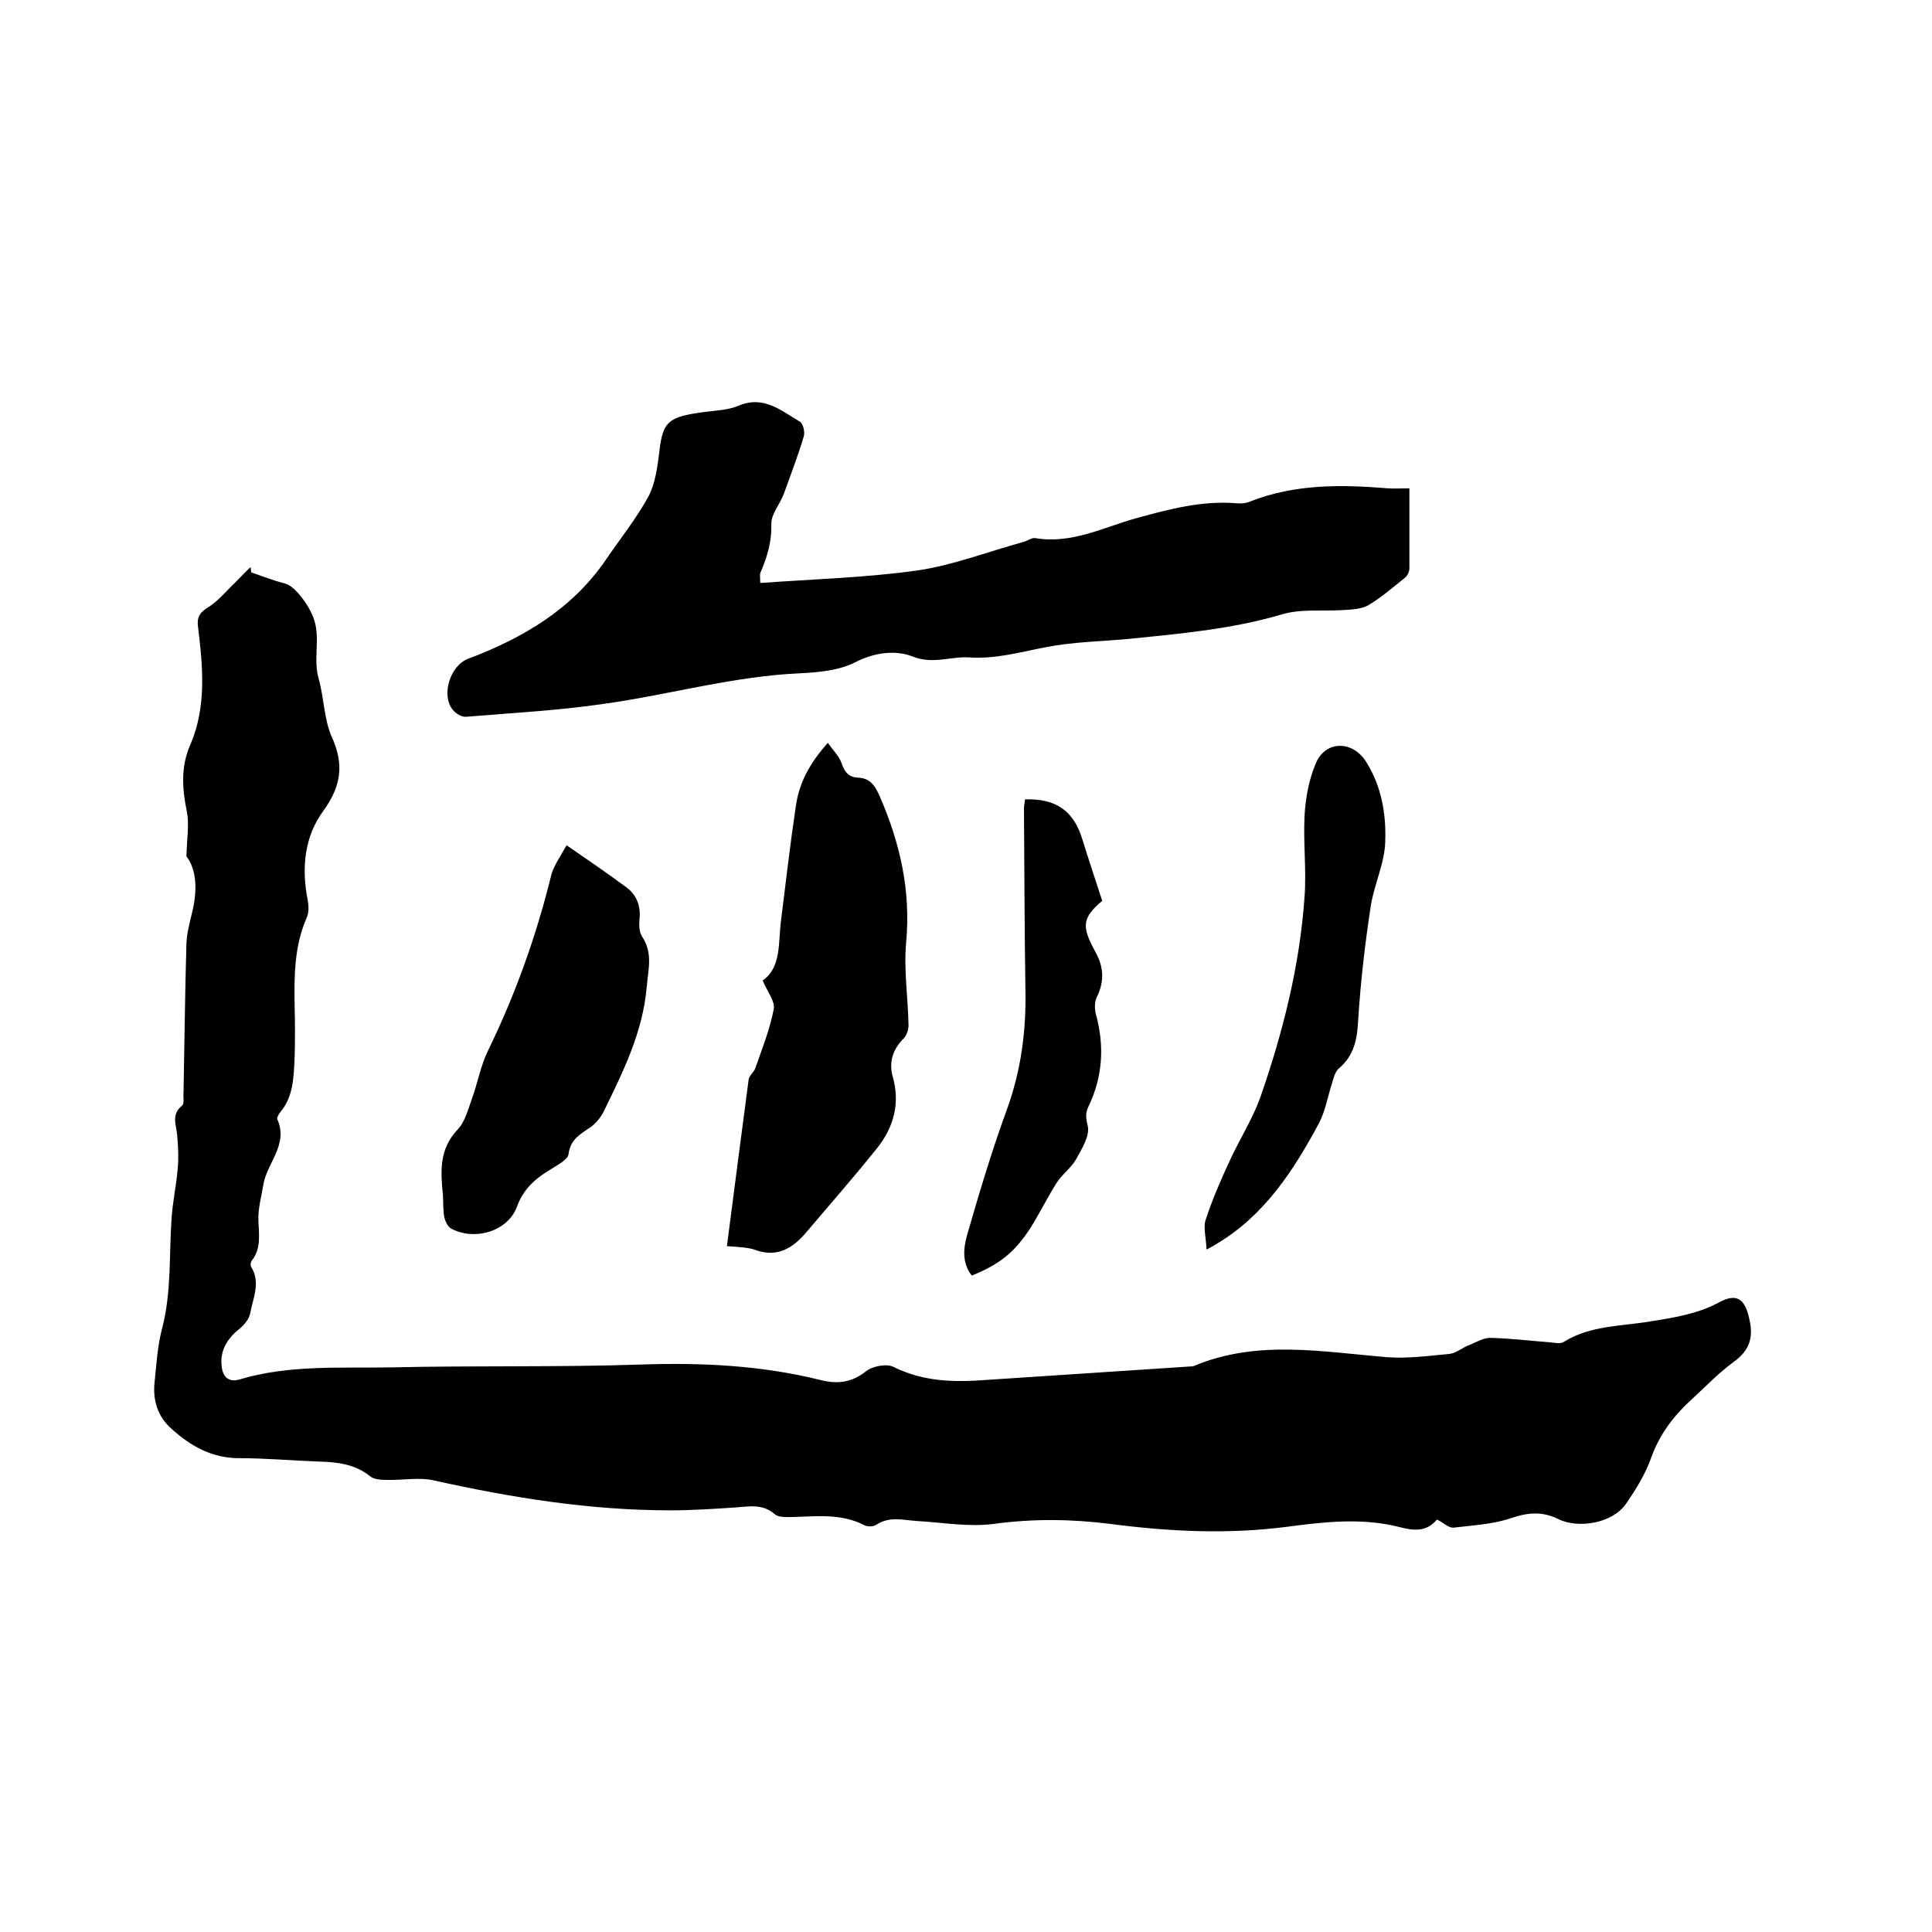
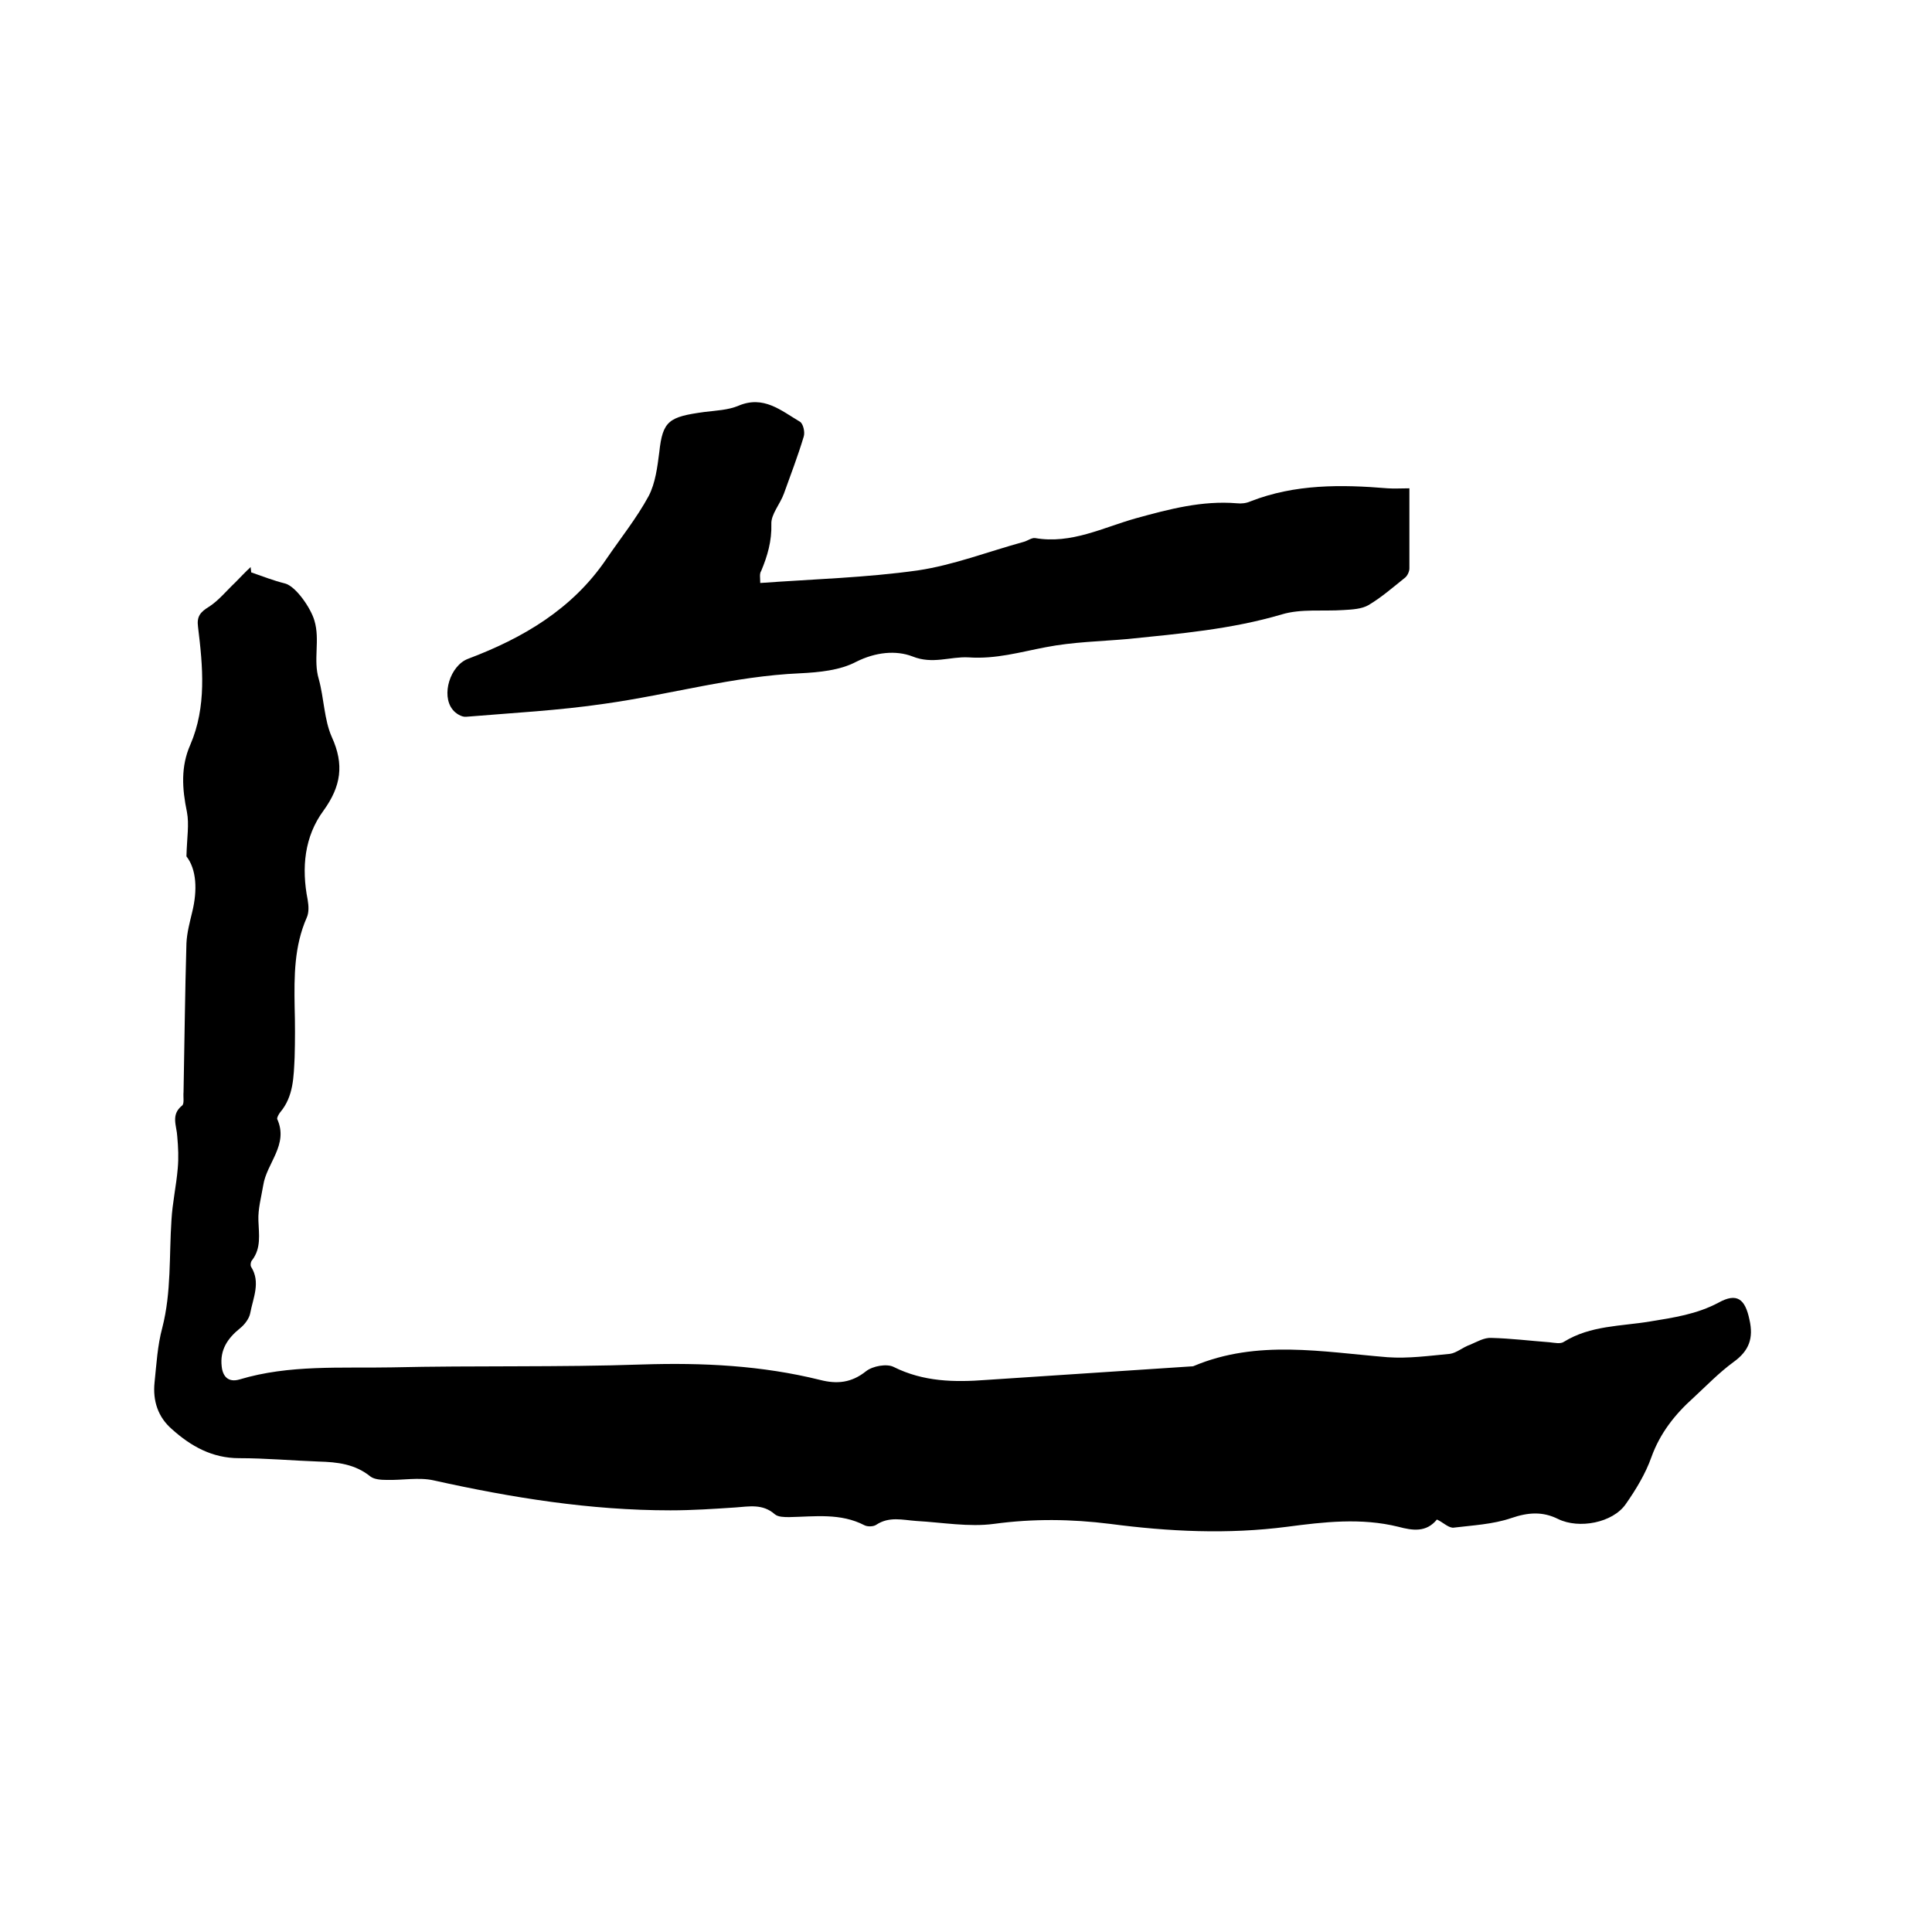
<svg xmlns="http://www.w3.org/2000/svg" enable-background="new 0 0 400 400" viewBox="0 0 400 400">
  <path d="m297.5 314.6c-2.2 2.7-5 2.3-8 1.5-7.7-1.9-15.4-1-23 0-12.3 1.6-24.5 1-36.7-.6-8-1-15.9-1.1-24 0-5.2.7-10.7-.3-16.1-.6-2.8-.2-5.6-1-8.3.8-.6.4-1.8.4-2.4.1-5-2.6-10.3-1.8-15.6-1.7-1 0-2.3 0-3-.6-2.5-2.2-5.3-1.6-8.1-1.4-4.5.3-9 .6-13.5.6-16.6 0-32.8-2.6-49-6.2-3.1-.7-6.5 0-9.8-.1-1.1 0-2.5-.1-3.3-.7-3.2-2.6-6.9-3-10.7-3.1-5.5-.2-11-.7-16.5-.7-5.6 0-10-2.5-13.9-6-2.9-2.5-4-5.9-3.6-9.7s.6-7.6 1.6-11.3c1.9-7.4 1.4-14.9 1.9-22.3.2-3.6 1-7.1 1.3-10.7.2-2.2.1-4.4-.1-6.6-.1-2.2-1.4-4.5 1-6.4.5-.4.2-1.8.3-2.8.2-10.3.3-20.5.6-30.8.1-2.2.7-4.4 1.2-6.5 1.1-4.5.9-8.8-1.2-11.5.1-3.9.6-6.6.1-9.2-1-4.8-1.3-9.4.7-13.9 3.4-7.9 2.6-16.2 1.6-24.4-.3-2.2.5-3.1 2.3-4.2 2-1.3 3.6-3.3 5.4-5 1.1-1.1 2.1-2.2 3.2-3.2 0 .4.1.7.1 1.1 2.3.8 4.6 1.7 7 2.3 2.3.6 5.4 5.2 6.1 7.7 1.2 4-.3 8.1.9 12.1 1.1 4 1.1 8.4 2.7 12 2.6 5.7 1.9 10.2-1.7 15.2-4 5.4-4.6 11.9-3.3 18.5.2 1.2.3 2.6-.2 3.7-2.6 5.9-2.6 12.1-2.5 18.4.1 3.5.1 7 0 10.5-.2 4-.2 8.1-3 11.4-.3.4-.7 1.1-.6 1.4 2.4 5.3-2.2 9.1-2.9 13.7-.4 2.4-1.1 4.9-1 7.3.1 2.9.6 5.7-1.3 8.2-.3.3-.4 1.1-.2 1.4 2 3.2.4 6.4-.2 9.6-.2 1.1-1.2 2.4-2.1 3.1-2.6 2.1-4.2 4.5-3.8 7.9.2 2 1.3 3.4 3.7 2.7 10.3-3.1 21-2.3 31.5-2.5 17.3-.4 34.6 0 51.9-.6 12.5-.4 24.7.2 36.8 3.2 3.5.9 6.5.6 9.5-1.8 1.4-1.1 4.3-1.6 5.7-.9 6.2 3.1 12.6 3.2 19.2 2.7 14.1-.9 28.3-1.9 42.4-2.8.2 0 .4 0 .6-.1 13.1-5.5 26.6-2.9 40.1-1.8 4.3.3 8.6-.3 12.9-.7 1.4-.2 2.7-1.4 4.2-1.9 1.4-.6 2.9-1.5 4.4-1.4 4 .1 8 .6 12 .9 1 .1 2.3.4 3-.1 5.5-3.4 11.8-3.2 17.8-4.2 4.9-.8 9.7-1.5 14.2-3.9 3.8-2.1 5.5-.8 6.4 3.5.9 3.9-.1 6.5-3.3 8.8-3 2.2-5.6 4.9-8.3 7.4-3.8 3.4-6.9 7.3-8.7 12.3-1.2 3.4-3.2 6.7-5.3 9.7-2.7 3.9-9.7 5.2-14 3.1-3.2-1.6-6.2-1.4-9.7-.2-3.8 1.3-8 1.5-12.1 2-1.1-.1-2-1.1-3.3-1.7z" />
  <path d="m157.4 120.7c11.1-.8 21.9-1.1 32.6-2.6 7.4-1.1 14.6-3.9 21.9-5.9.8-.2 1.7-.9 2.4-.8 7.5 1.3 14.1-2.2 20.9-4.1 6.9-1.9 13.7-3.7 20.9-3.1.9.1 1.9 0 2.8-.4 9.2-3.6 18.8-3.5 28.4-2.7 1.4.1 2.7 0 4.5 0v16.6c0 .6-.4 1.5-.9 1.9-2.5 2-4.9 4.1-7.6 5.7-1.4.8-3.4.9-5.1 1-4.3.3-8.8-.3-12.8.9-10.5 3.1-21.2 4-31.9 5.1-5.7.5-11.4.6-17 1.7-5.3 1-10.3 2.5-16 2.1-3.8-.2-7.4 1.5-11.6-.2-3.4-1.3-7.6-.9-11.6 1.1-3.4 1.8-7.7 2.2-11.7 2.4-13.7.6-26.9 4.4-40.4 6.3-9.5 1.4-19.1 1.9-28.7 2.7-.9.1-2.2-.7-2.8-1.5-2.4-3-.5-9.1 3.2-10.5 11.4-4.3 21.6-10.3 28.6-20.6 3-4.4 6.3-8.5 8.8-13.1 1.4-2.7 1.8-6 2.2-9.1.7-6.5 2-7.3 9.3-8.3 2.4-.3 5-.4 7.1-1.3 5.2-2.2 8.8 1 12.7 3.3.7.4 1.1 2.2.8 3.1-1.2 4-2.7 7.9-4.1 11.8-.8 2.2-2.7 4.3-2.6 6.3.1 3.5-.8 6.6-2.1 9.7-.4.6-.2 1.4-.2 2.5z" />
-   <path d="m150.5 258c1.5-11.7 3-23.1 4.5-34.5.1-.8 1.1-1.5 1.4-2.4 1.4-4 3-8 3.8-12.2.3-1.6-1.4-3.7-2.3-5.9 3.9-2.7 3.2-7.8 3.8-12.4 1-8 1.9-15.9 3.1-23.9.7-4.7 2.9-8.8 6.6-12.9 1.1 1.6 2.3 2.7 2.8 4.1.6 1.8 1.4 3 3.4 3.1 2.6.1 3.6 1.7 4.6 4 4.2 9.7 6.4 19.5 5.4 30.2-.5 5.6.4 11.4.5 17.1 0 .9-.4 2.1-1 2.7-2.2 2.2-3.1 4.8-2.3 7.8 1.6 5.5.3 10.5-3.2 14.9-4.8 6-9.9 11.8-14.9 17.7-2.6 3-5.7 4.9-10 3.5-1.7-.7-3.9-.7-6.2-.9z" />
-   <path d="m117.3 175c4.5 3.1 8.6 5.9 12.5 8.8 2 1.5 2.9 3.8 2.6 6.5-.1 1.2-.1 2.7.6 3.7 2.2 3.4 1.2 6.7.9 10.3-.8 9.4-4.9 17.6-8.9 25.8-.6 1.2-1.5 2.3-2.5 3.1-2.1 1.5-4.4 2.5-4.8 5.8-.2 1.2-2.5 2.3-4 3.3-3 1.8-5.4 4-6.7 7.6-1.9 5.1-8.9 7.1-13.7 4.4-.6-.4-1.1-1.4-1.3-2.2-.3-1.6-.2-3.2-.3-4.7-.5-4.9-.8-9.5 3.1-13.6 1.5-1.6 2.1-4.1 2.9-6.3 1.2-3.3 1.8-6.8 3.3-9.9 5.6-11.5 9.9-23.4 13-35.9.4-2.1 1.8-4 3.3-6.7z" />
-   <path d="m201.2 264.1c-2.1-2.7-1.7-5.7-1-8.3 2.5-8.7 5.1-17.4 8.2-25.9 3-8.2 4.1-16.5 3.9-25.2-.2-12.5-.2-24.9-.3-37.4 0-.6.2-1.2.2-1.8 6.5-.2 10.1 2.4 11.9 8.3 1.3 4.2 2.7 8.4 4.1 12.7-4.2 3.6-4.3 5.3-1.4 10.6 1.7 3 1.9 6.1.3 9.3-.5 1-.5 2.5-.2 3.6 1.8 6.6 1.4 12.9-1.5 19-.7 1.4-.6 2.4-.2 4.1.5 2-1.2 4.7-2.4 6.9-1 1.8-3 3.2-4.1 5-1.9 3-3.5 6.3-5.4 9.3-3.2 4.9-6.2 7.4-12.1 9.8z" />
-   <path d="m249.8 258.7c-.1-2.5-.7-4.5-.2-6.1 1.4-4.3 3.2-8.4 5.1-12.5 2-4.3 4.6-8.4 6.2-12.8 4.7-13.5 8.2-27.3 9.2-41.7.4-5.6-.3-11.2 0-16.8.2-3.6.9-7.4 2.3-10.7 1.9-4.7 7.4-4.9 10.3-.6 3.3 5.1 4.3 10.9 4.1 16.7-.1 4.5-2.3 8.9-3 13.4-1.2 7.8-2.1 15.7-2.6 23.5-.2 4-.8 7.4-4 10.1-.8.7-1.1 2-1.4 3-.9 2.8-1.4 5.8-2.7 8.3-5.2 9.7-11.2 19-21 24.9-.6.4-1.1.7-2.3 1.3z" />
</svg>